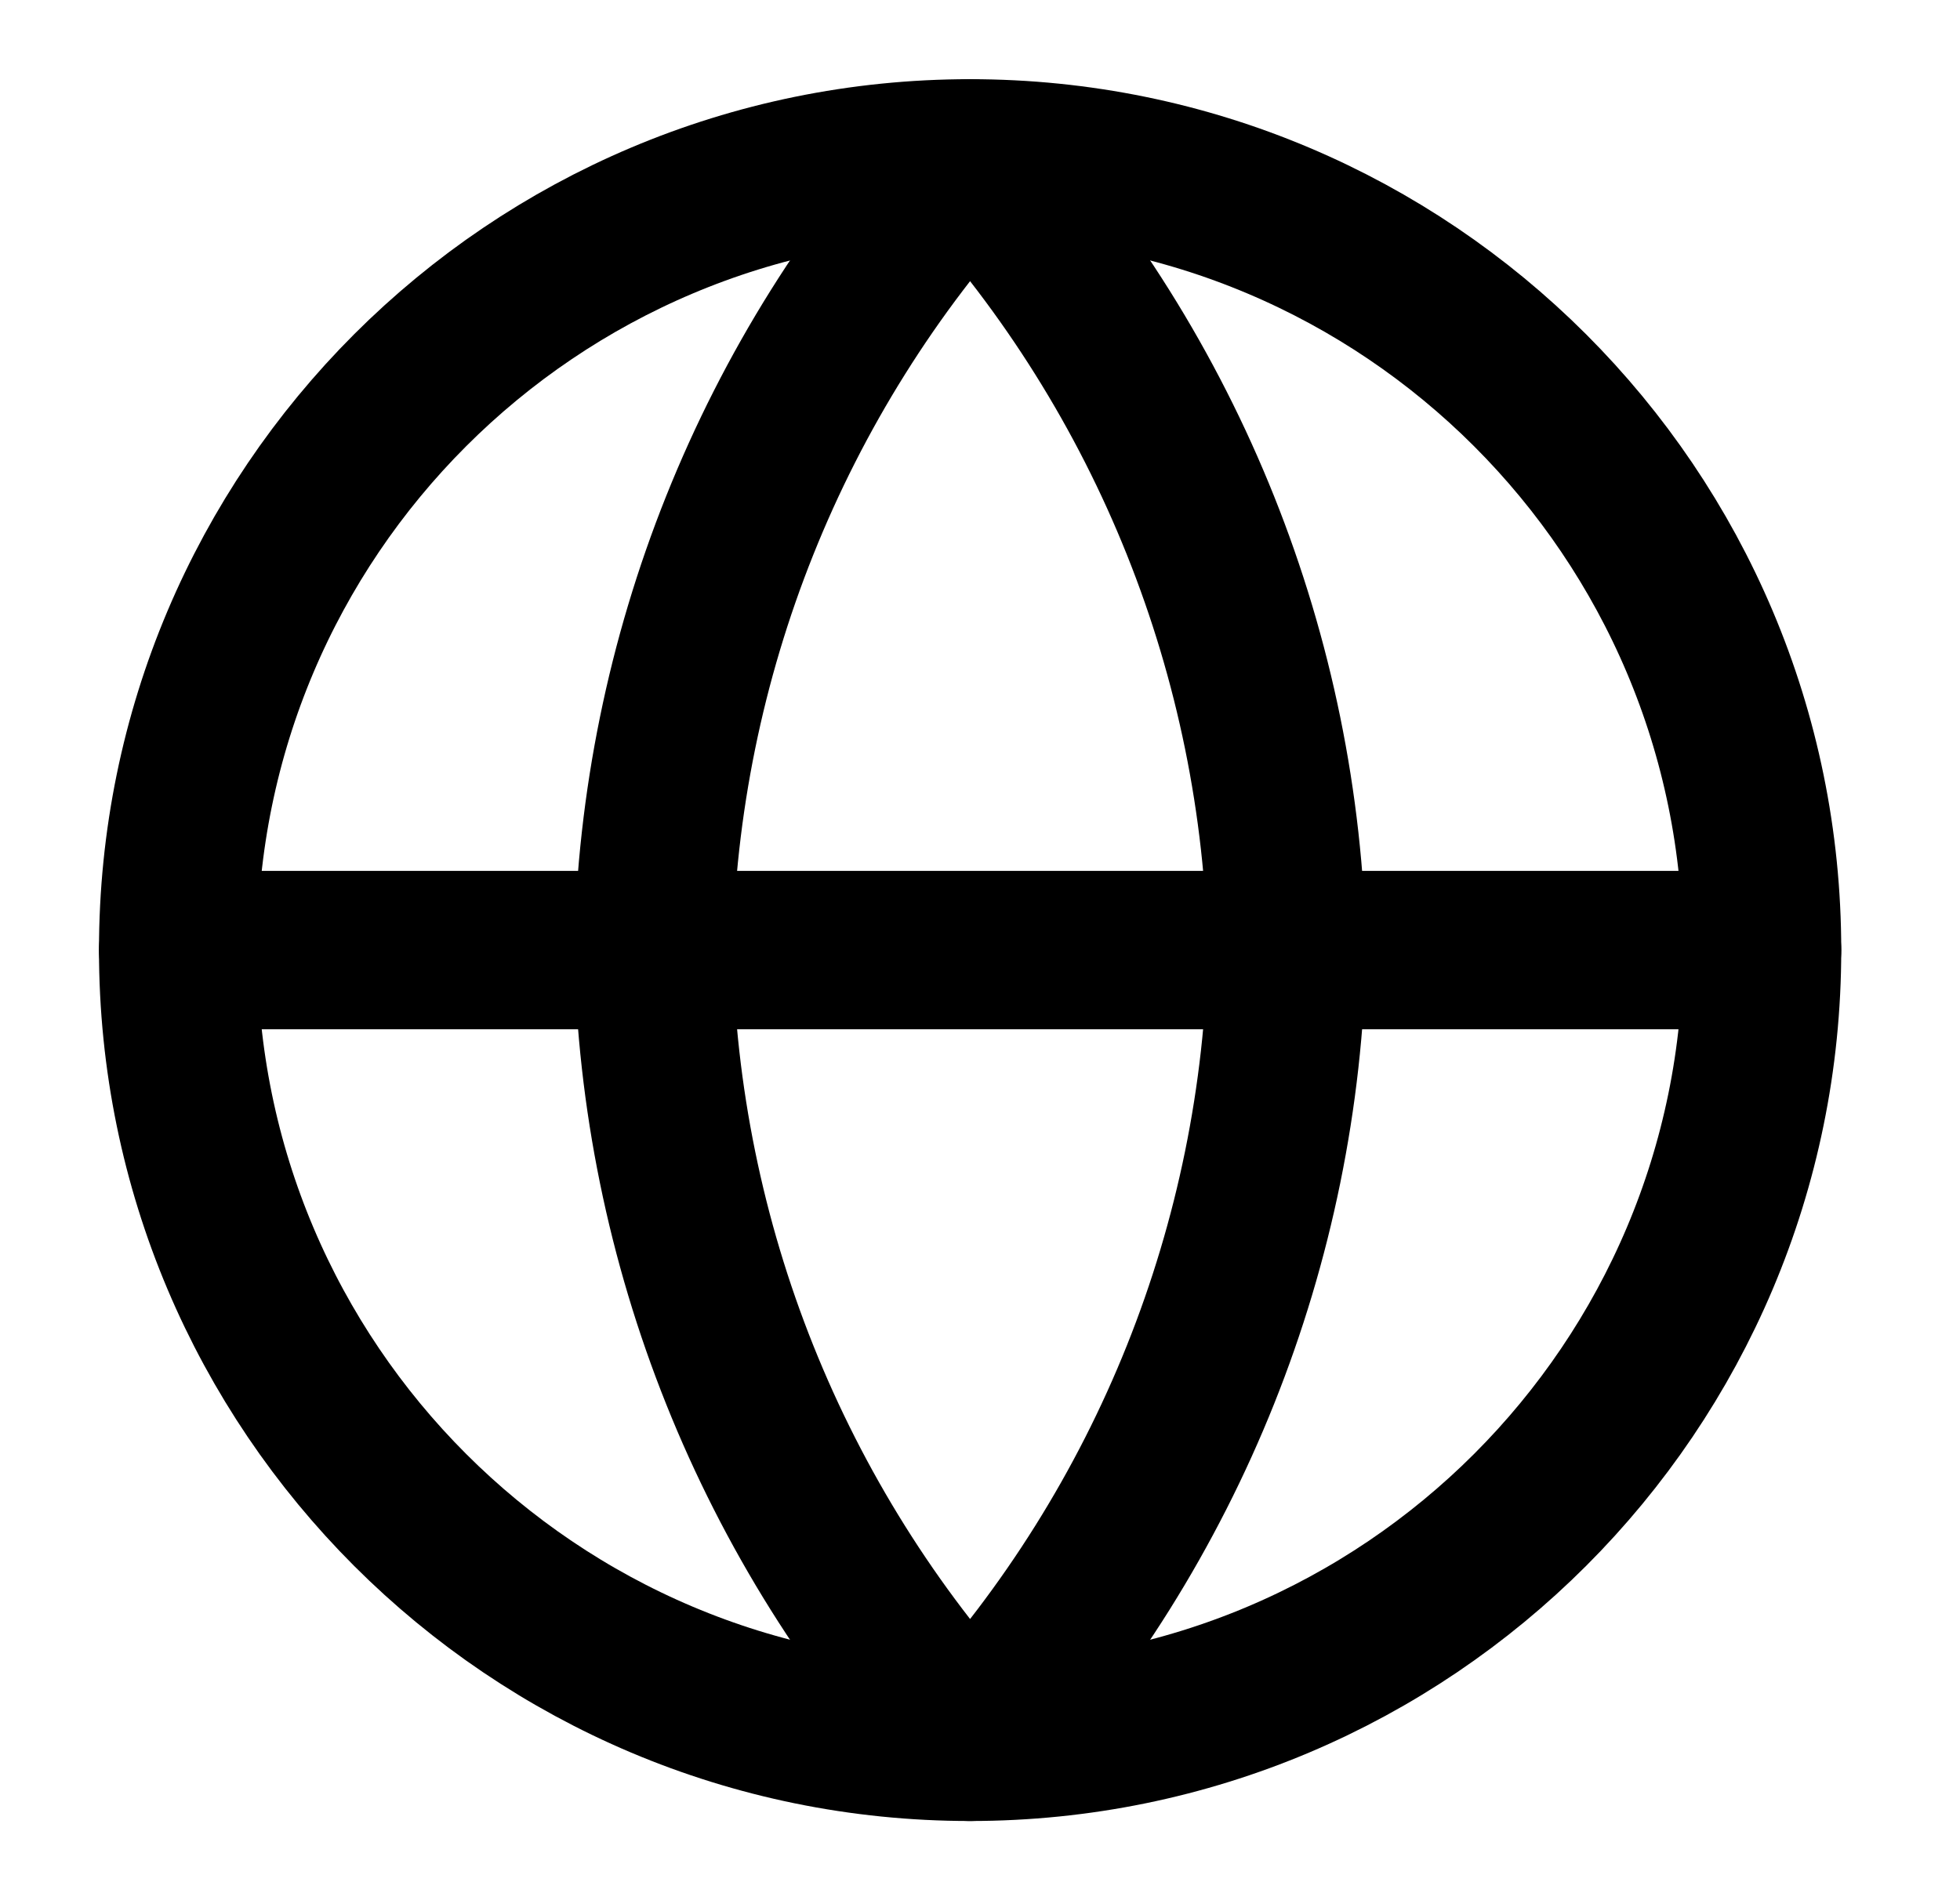
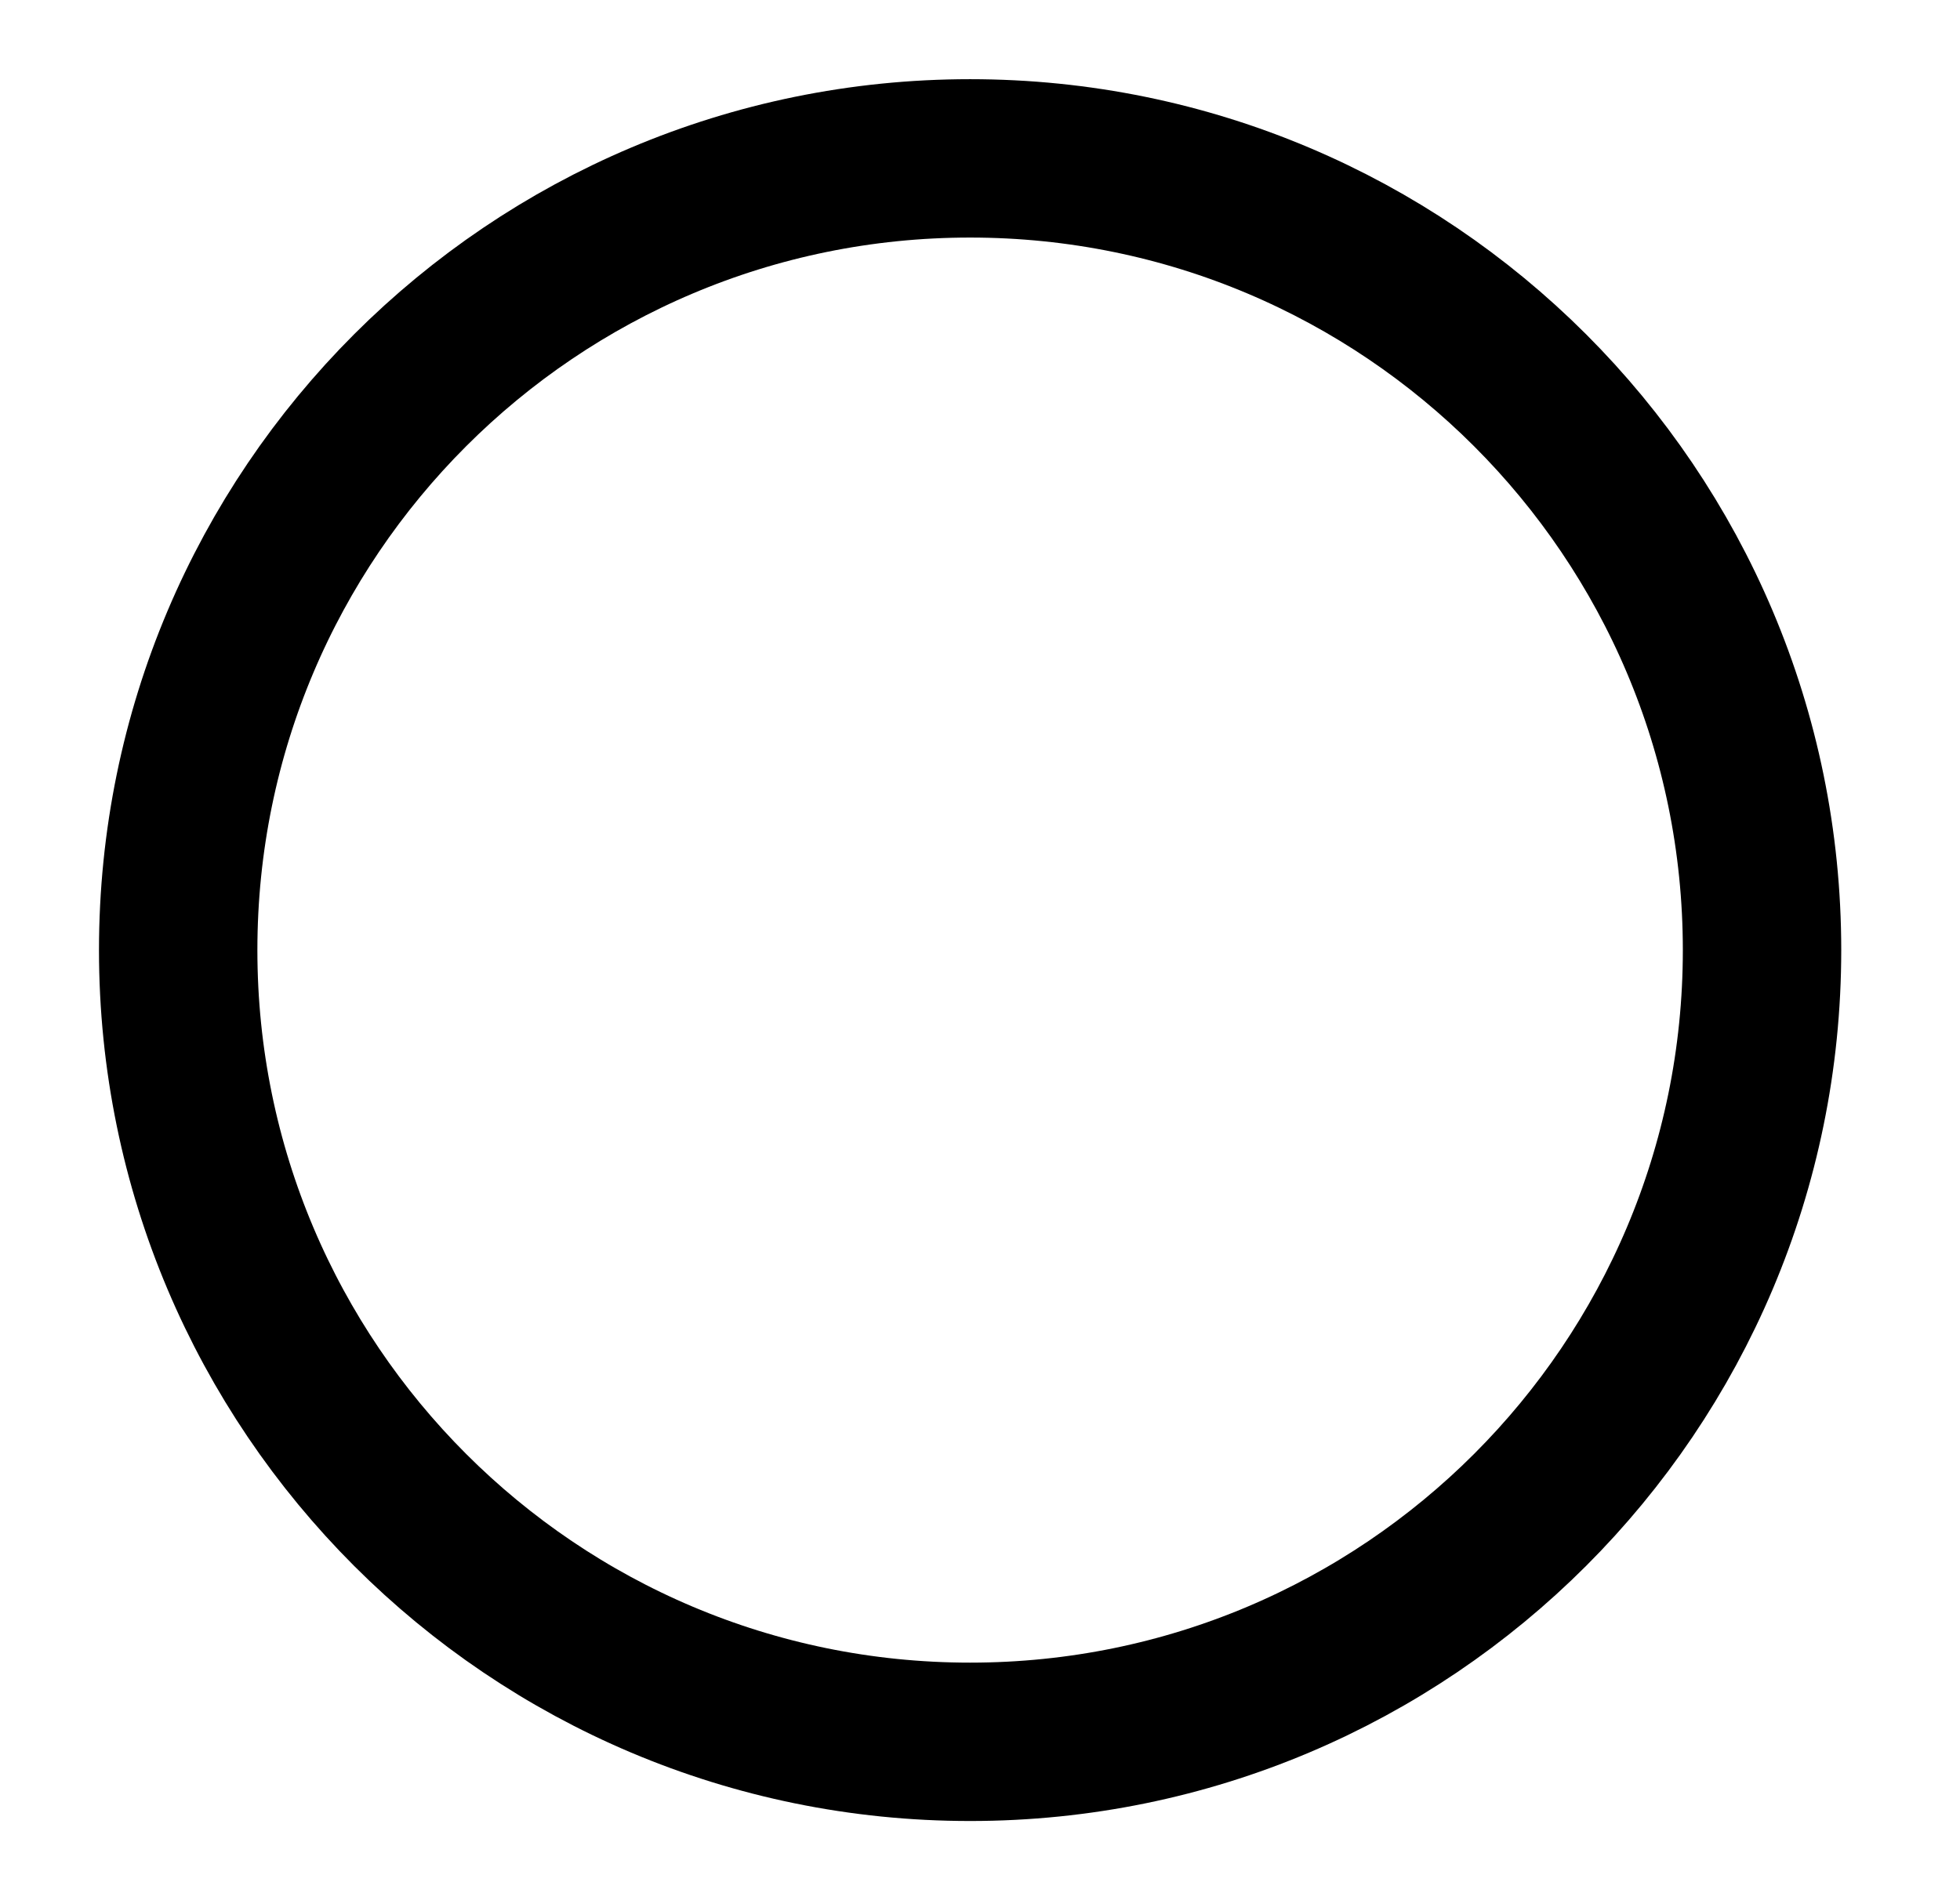
<svg xmlns="http://www.w3.org/2000/svg" width="33" height="32" viewBox="0 0 33 32" fill="none">
  <path d="M16.333 29.333C23.697 29.333 29.667 23.364 29.667 16C29.667 8.636 23.697 2.667 16.333 2.667C8.97 2.667 3 8.636 3 16C3 23.364 8.97 29.333 16.333 29.333Z" stroke="black" stroke-width="2.667" stroke-linecap="round" stroke-linejoin="round" />
-   <path d="M3 16H29.667" stroke="black" stroke-width="2.667" stroke-linecap="round" stroke-linejoin="round" />
-   <path d="M16.333 2.667C19.668 6.318 21.564 11.056 21.667 16C21.564 20.944 19.668 25.682 16.333 29.333C12.998 25.682 11.103 20.944 11 16C11.103 11.056 12.998 6.318 16.333 2.667Z" stroke="black" stroke-width="2.667" stroke-linecap="round" stroke-linejoin="round" />
</svg>